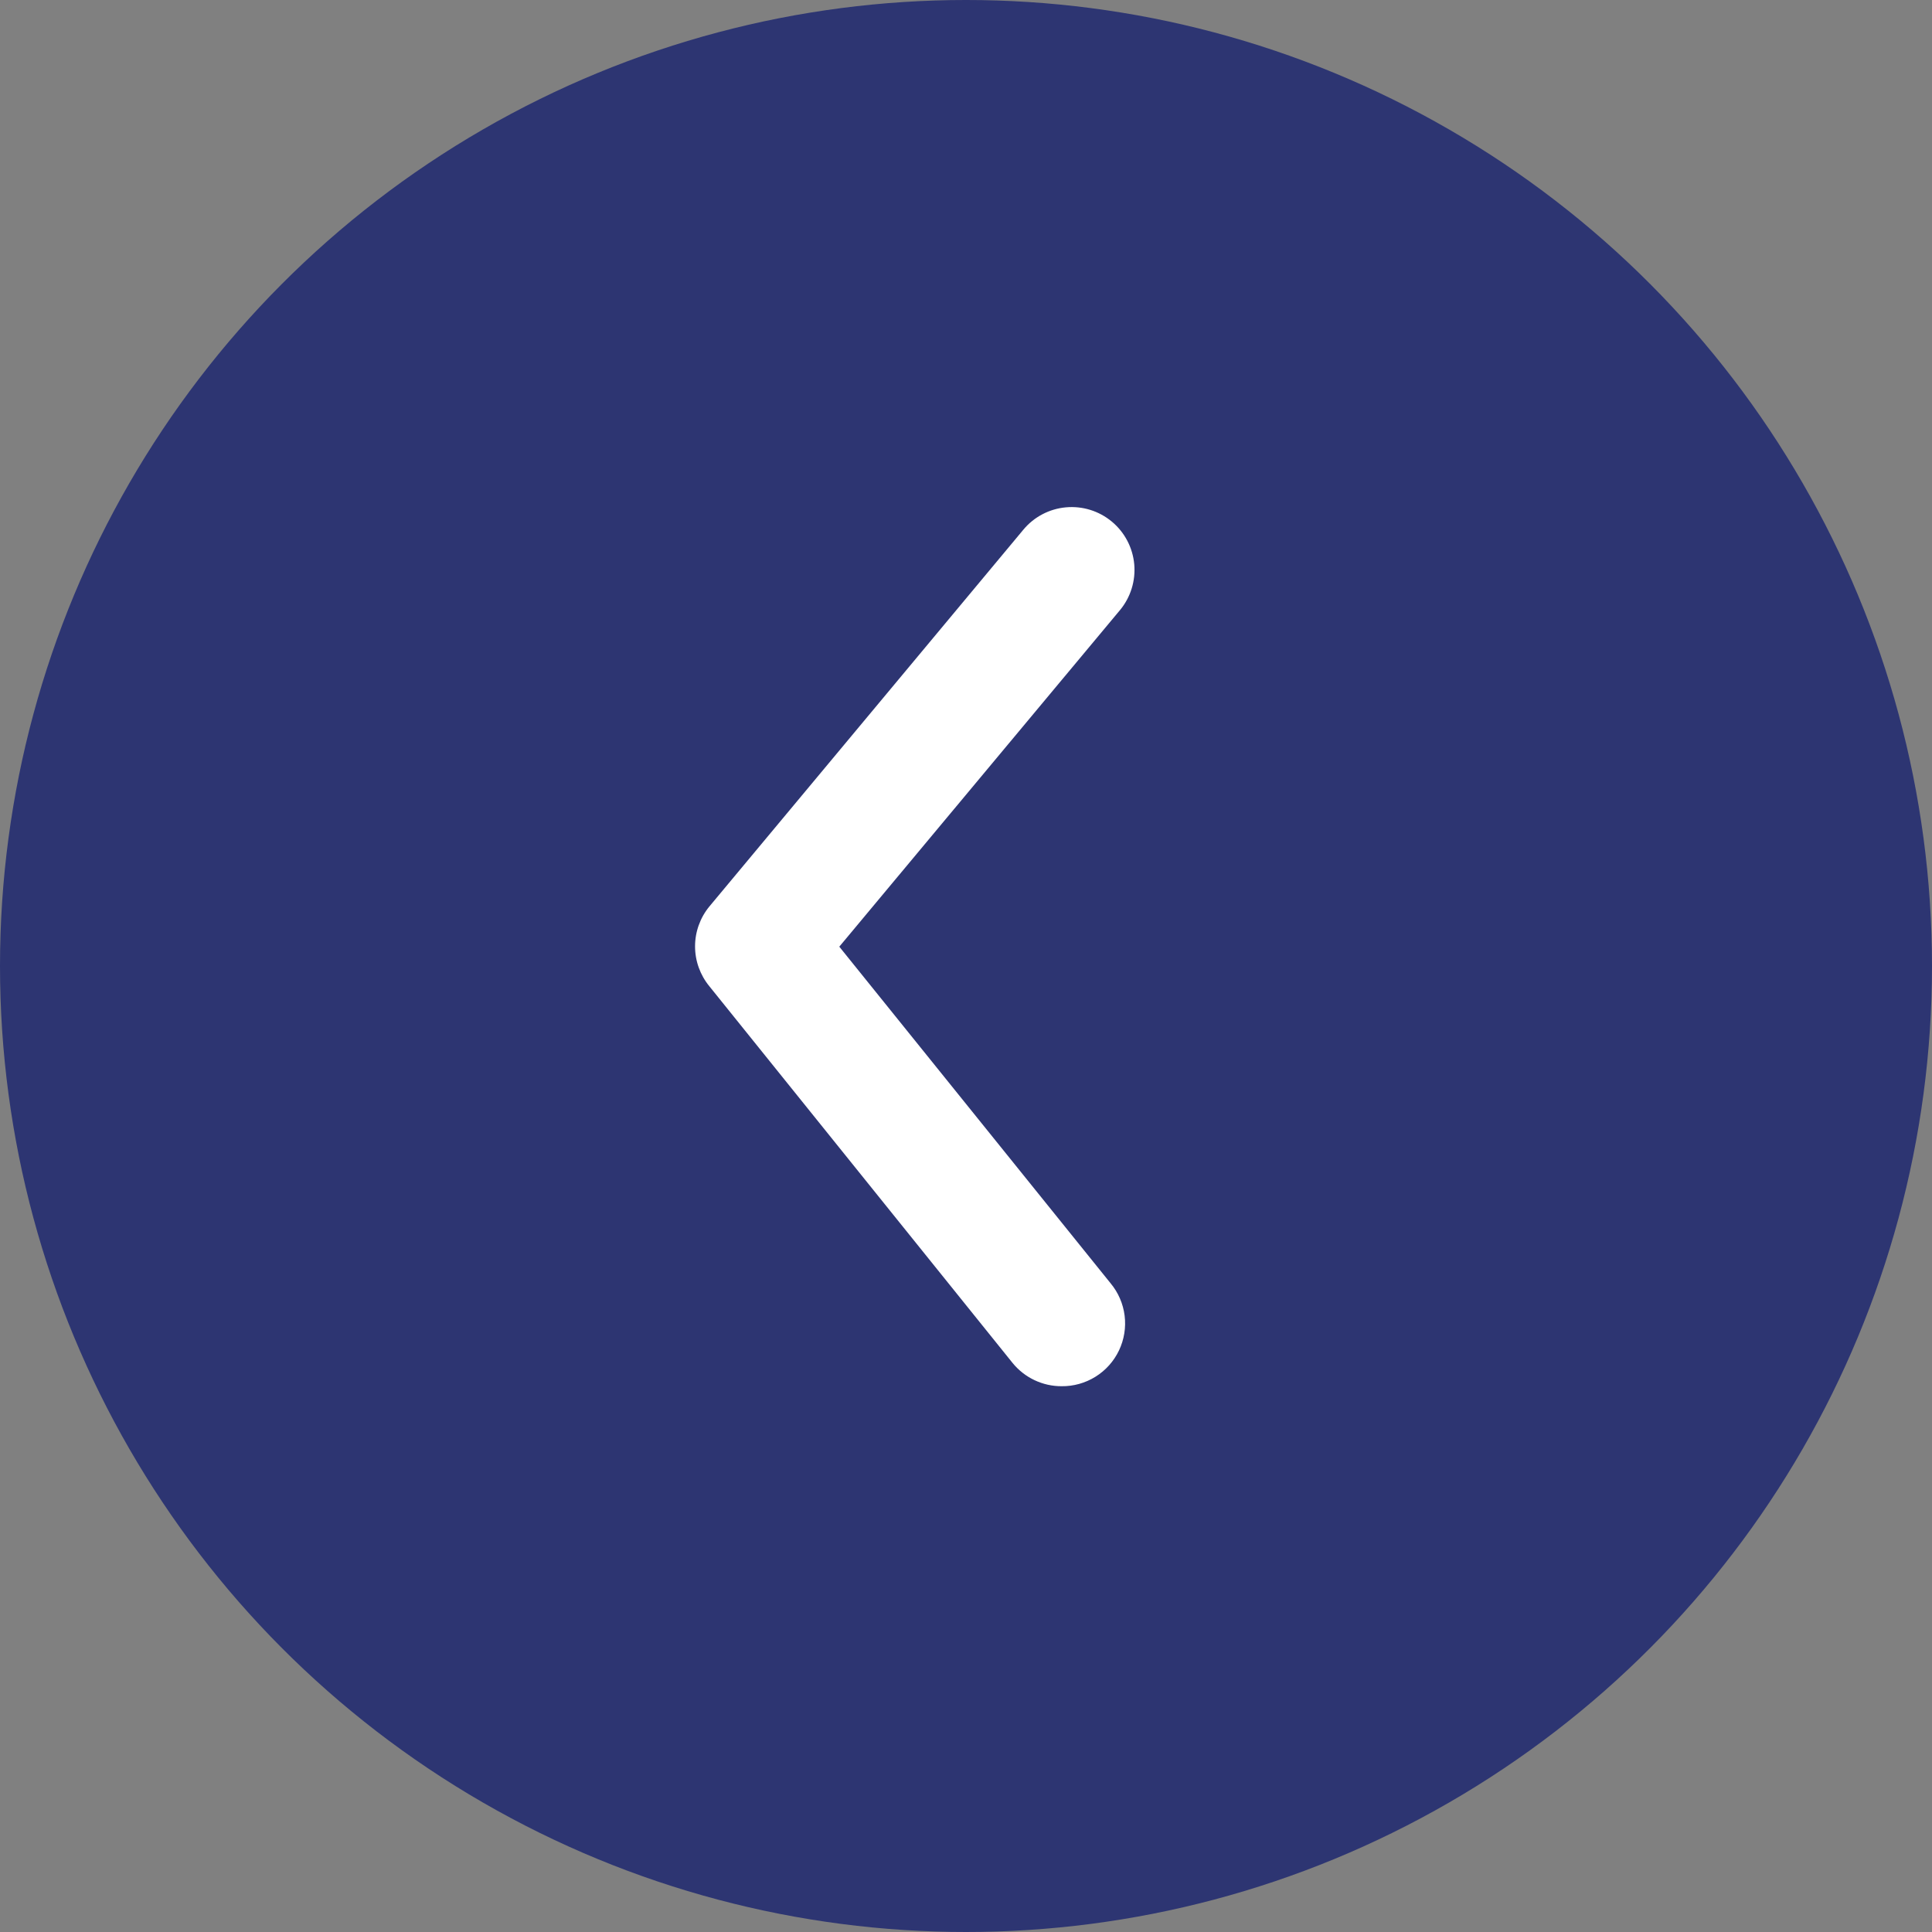
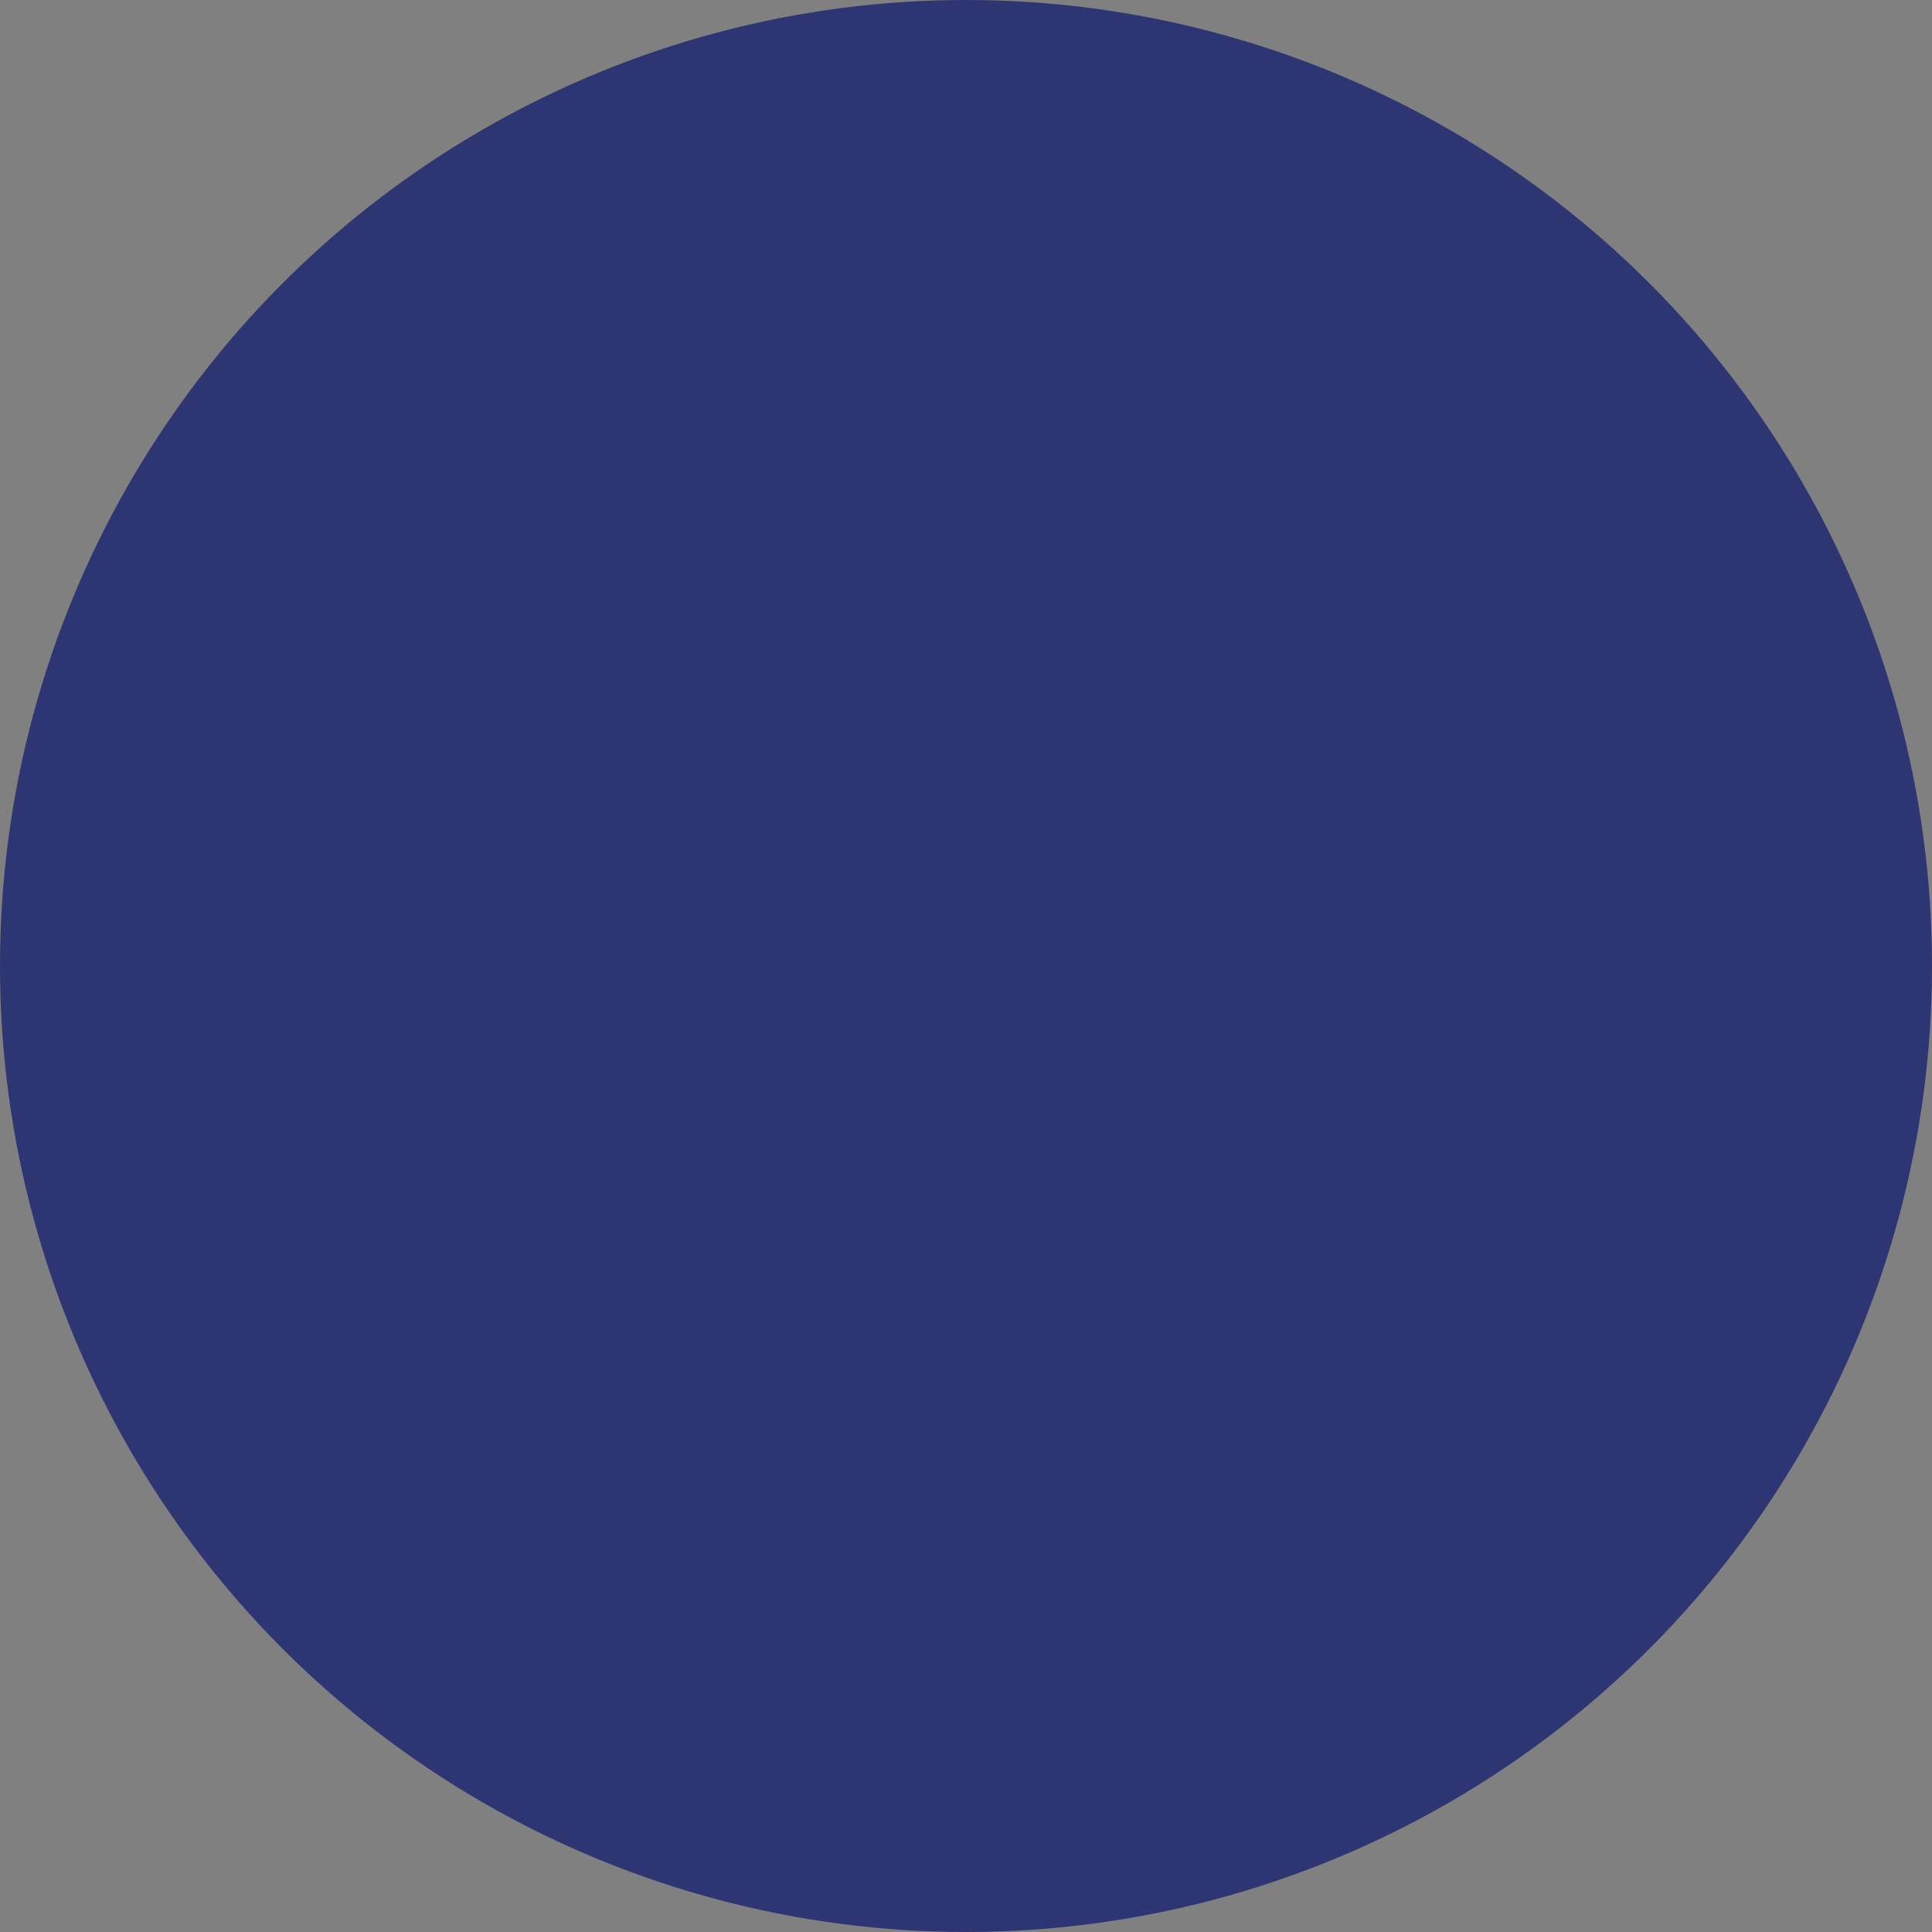
<svg xmlns="http://www.w3.org/2000/svg" width="50" height="50" viewBox="0 0 50 50" fill="none">
  <rect x="0" y="0" width="50" height="50" fill="#808080" stroke="none" />
  <circle cx="25" cy="25" r="25" fill="#2D3572" />
-   <path d="M27.474 35.875C27.231 35.876 26.991 35.822 26.772 35.718C26.552 35.614 26.359 35.462 26.206 35.274L18.358 25.524C18.119 25.233 17.988 24.868 17.988 24.492C17.988 24.116 18.119 23.751 18.358 23.46L26.483 13.71C26.758 13.378 27.155 13.169 27.584 13.13C28.014 13.09 28.442 13.223 28.774 13.499C29.106 13.775 29.314 14.171 29.354 14.601C29.393 15.03 29.261 15.458 28.985 15.79L21.721 24.5L28.741 33.21C28.94 33.449 29.066 33.739 29.105 34.047C29.144 34.355 29.093 34.668 28.96 34.948C28.827 35.228 28.616 35.465 28.352 35.629C28.089 35.793 27.784 35.879 27.474 35.875Z" fill="white" />
</svg>